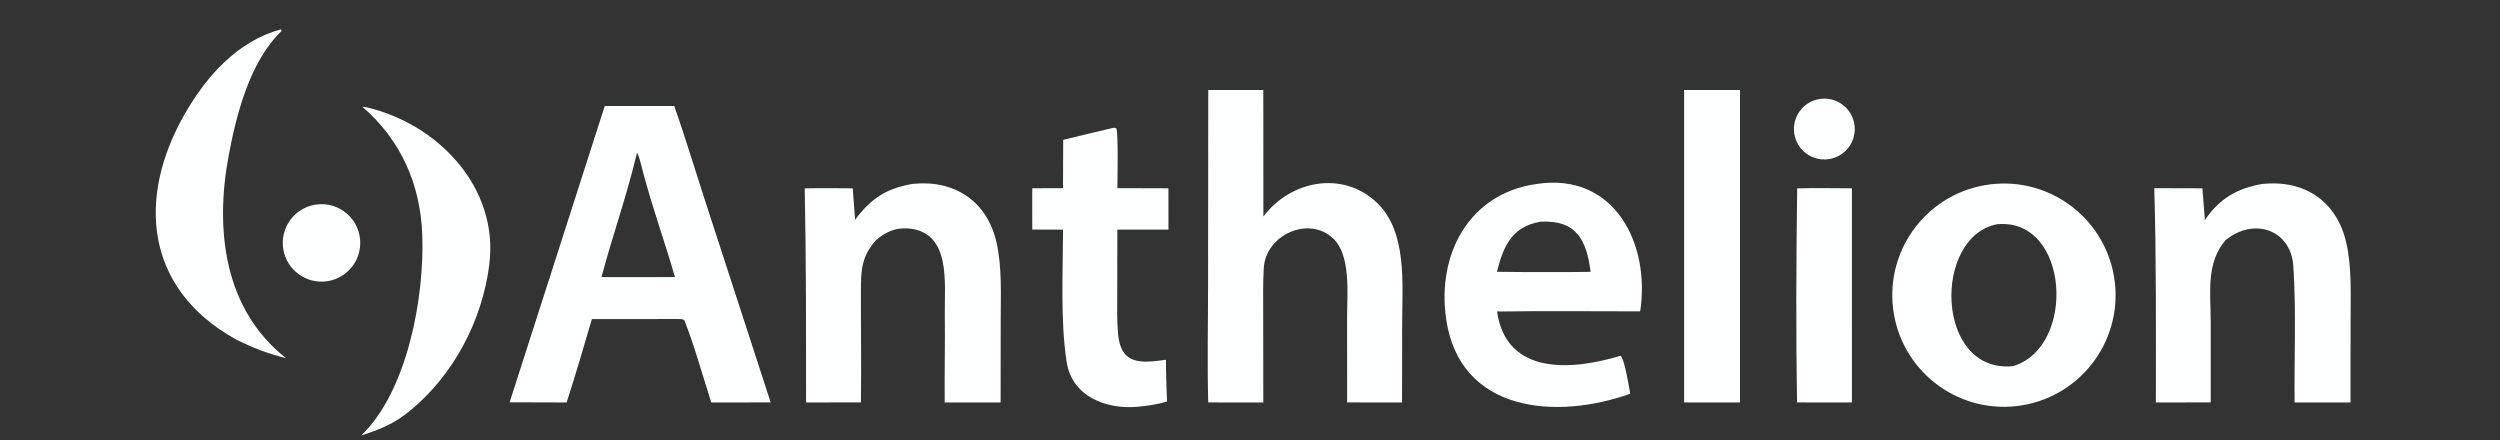
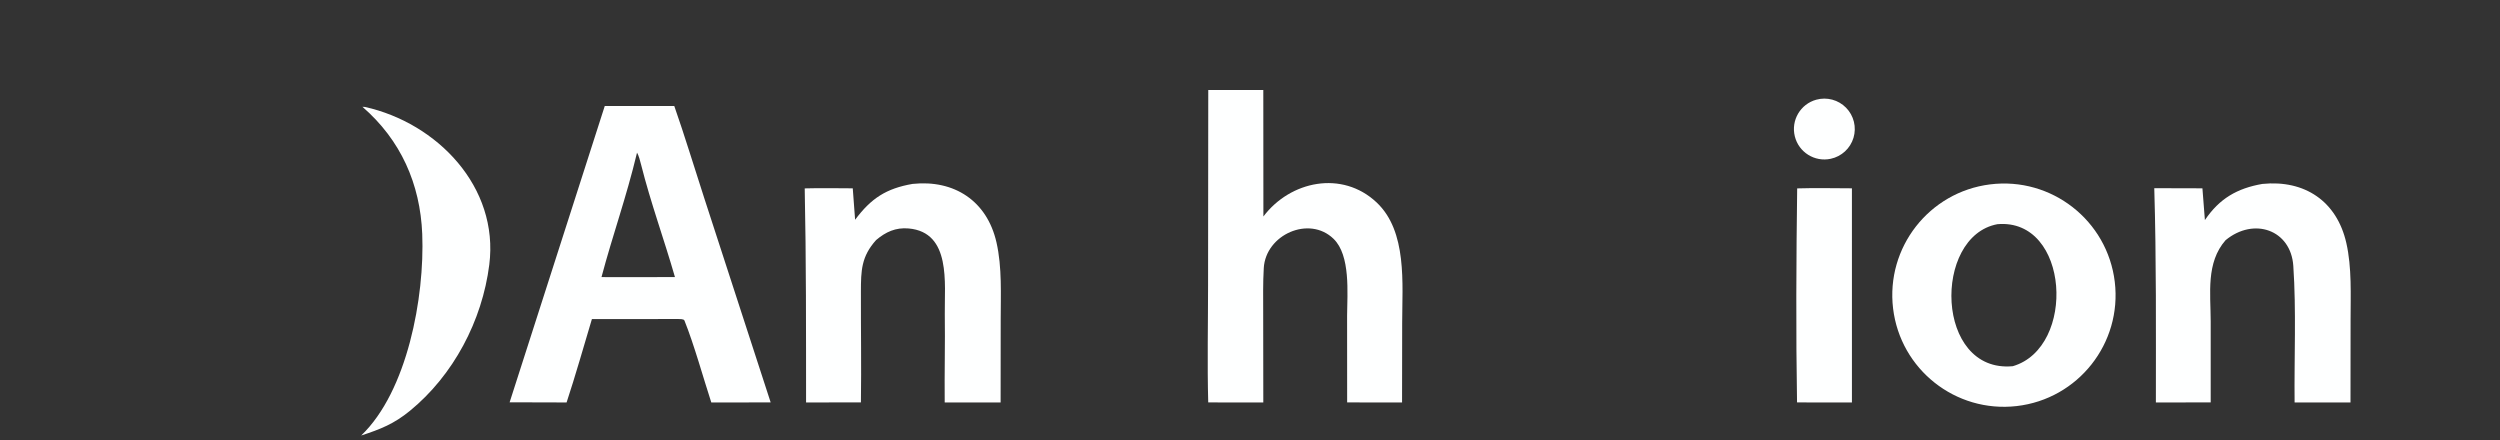
<svg xmlns="http://www.w3.org/2000/svg" width="193" height="34" viewBox="0 0 193 34" fill="none">
  <rect x="0" y="0" width="193" height="34" fill="#333333" stroke="none" />
  <g clip-path="url(#clip0_3978_926)">
    <path d="M153.632 14.235C158.373 13.641 162.692 17.017 163.261 21.761C163.83 26.504 160.431 30.806 155.684 31.349C150.973 31.889 146.711 28.521 146.146 23.813C145.582 19.105 148.927 14.825 153.632 14.235ZM155.387 28.271C160.317 26.831 159.771 16.826 154.203 17.307C149.188 18.235 149.385 28.828 155.387 28.271Z" fill="#FEFFFF" />
    <path d="M52.054 8.182C52.848 10.446 53.612 12.974 54.36 15.269L59.495 31.065L54.913 31.073C54.331 29.295 53.57 26.55 52.839 24.746C52.783 24.609 52.478 24.636 52.297 24.628L45.695 24.634C45.064 26.74 44.426 28.994 43.741 31.07L39.343 31.058L46.688 8.182H52.054ZM49.179 11.784C48.329 15.329 47.322 18.058 46.435 21.392L49.41 21.394L52.106 21.39C51.273 18.49 50.232 15.652 49.495 12.72C49.427 12.45 49.315 12.005 49.179 11.784Z" fill="#FEFFFF" />
    <path d="M93.278 6.949L97.527 6.948L97.534 16.712C99.609 13.962 103.612 13.124 106.273 15.627C108.653 17.866 108.25 21.908 108.248 24.938L108.239 31.071L104 31.067L103.996 24.363C104.01 22.616 104.27 19.719 102.95 18.437C101.073 16.613 97.714 18.11 97.563 20.694C97.495 21.857 97.518 22.97 97.518 24.126L97.527 31.072L93.275 31.067C93.194 28.163 93.263 24.928 93.263 22.004L93.278 6.949Z" fill="#FEFFFF" />
-     <path d="M118.607 14.206C124.59 13.273 127.421 18.766 126.623 24.037C122.954 24.033 119.239 24 115.573 24.048C116.287 29.043 121.446 28.581 125.103 27.464C125.411 27.671 125.751 29.86 125.857 30.392C120.214 32.42 112.677 31.903 111.637 24.589C110.938 19.678 113.361 14.952 118.607 14.206ZM118.931 17.113C116.716 17.493 116.049 19.02 115.565 20.983C116.247 20.993 116.924 20.999 117.601 21.002H121.217C121.748 21.002 122.279 21 122.794 20.988C122.479 18.527 121.707 16.971 118.931 17.113Z" fill="#FEFFFF" />
    <path d="M70.448 14.198C73.667 13.857 76.202 15.51 76.929 18.717C77.368 20.651 77.254 22.749 77.254 24.73L77.248 31.072L72.931 31.07C72.908 28.802 72.97 26.522 72.938 24.256C72.906 21.899 73.455 17.929 70.146 17.637C69.149 17.549 68.376 17.904 67.636 18.532C66.489 19.807 66.466 20.888 66.462 22.515C66.455 25.364 66.503 28.216 66.463 31.065L62.229 31.07C62.225 25.519 62.239 20.094 62.124 14.544C63.323 14.509 64.625 14.535 65.833 14.539L66.014 16.966C67.247 15.309 68.423 14.549 70.448 14.198Z" fill="#FEFFFF" />
    <path d="M174.653 14.199C177.918 13.869 180.406 15.527 181.138 18.765C181.568 20.664 181.466 22.772 181.465 24.718L181.459 31.072L177.143 31.071C177.107 27.605 177.278 23.974 177.043 20.521C176.854 17.744 174 16.74 171.813 18.544C170.294 20.284 170.661 22.623 170.666 24.809L170.666 31.066L166.434 31.07C166.434 25.526 166.473 20.071 166.31 14.528L170.027 14.538L170.218 16.989C171.343 15.325 172.707 14.54 174.653 14.199Z" fill="#FEFFFF" />
-     <path d="M85.932 9.873C86.04 9.855 86.067 9.879 86.184 9.91C86.339 10.375 86.268 13.78 86.263 14.526L90.204 14.538L90.205 17.723L86.26 17.728L86.251 22.712C86.25 23.734 86.223 24.713 86.31 25.736C86.519 28.206 88.074 28.034 90.012 27.775C90.007 28.827 90.06 29.943 90.093 30.999C89.345 31.217 88.645 31.325 87.873 31.397C85.364 31.64 82.752 30.587 82.343 27.934C81.856 24.782 82.059 20.941 82.069 17.729L79.691 17.721L79.689 14.534L82.065 14.527L82.079 10.797C83.355 10.476 84.652 10.178 85.932 9.873Z" fill="#FEFFFF" />
-     <path d="M130.013 6.949L134.329 6.948L134.329 31.072L130.013 31.07V6.949Z" fill="#FEFFFF" />
-     <path d="M21.672 2.266C21.733 2.309 21.706 2.293 21.731 2.403C19.293 4.737 18.247 8.81 17.644 12.059C16.592 17.727 17.282 23.877 22.081 27.648C20.617 27.284 19.59 26.88 18.246 26.22L18.145 26.164C11.211 22.277 10.542 15.295 14.261 8.802C15.941 5.871 18.32 3.195 21.672 2.266Z" fill="#FEFFFF" />
    <path d="M27.98 8.246C28.027 8.246 28.132 8.247 28.172 8.256C33.757 9.501 38.53 14.437 37.773 20.432C37.227 24.767 35.001 28.971 31.649 31.713C30.408 32.728 29.385 33.13 27.884 33.621C31.447 30.21 32.789 22.94 32.597 18.074C32.443 14.186 30.932 10.804 27.98 8.246Z" fill="#FEFFFF" />
    <path d="M138.742 14.544C140.097 14.501 141.602 14.535 142.968 14.538L142.969 31.072L138.731 31.067C138.641 25.763 138.671 19.851 138.742 14.544Z" fill="#FEFFFF" />
-     <path d="M24.282 15.811C25.341 15.617 26.423 16.008 27.114 16.835C27.805 17.662 27.998 18.796 27.619 19.804C27.24 20.812 26.348 21.539 25.284 21.706C23.667 21.96 22.147 20.866 21.873 19.253C21.599 17.64 22.672 16.106 24.282 15.811Z" fill="#FEFFFF" />
    <path d="M140.213 7.698C141.038 7.47 141.921 7.707 142.519 8.319C143.118 8.931 143.336 9.819 143.09 10.638C142.843 11.457 142.171 12.078 141.334 12.258C140.092 12.525 138.863 11.756 138.559 10.523C138.256 9.289 138.989 8.037 140.213 7.698Z" fill="#FEFFFF" />
  </g>
  <defs>
    <clipPath id="clip0_3978_926">
      <rect width="192.274" height="33.61" fill="white" transform="translate(0.45)" />
    </clipPath>
  </defs>
</svg>